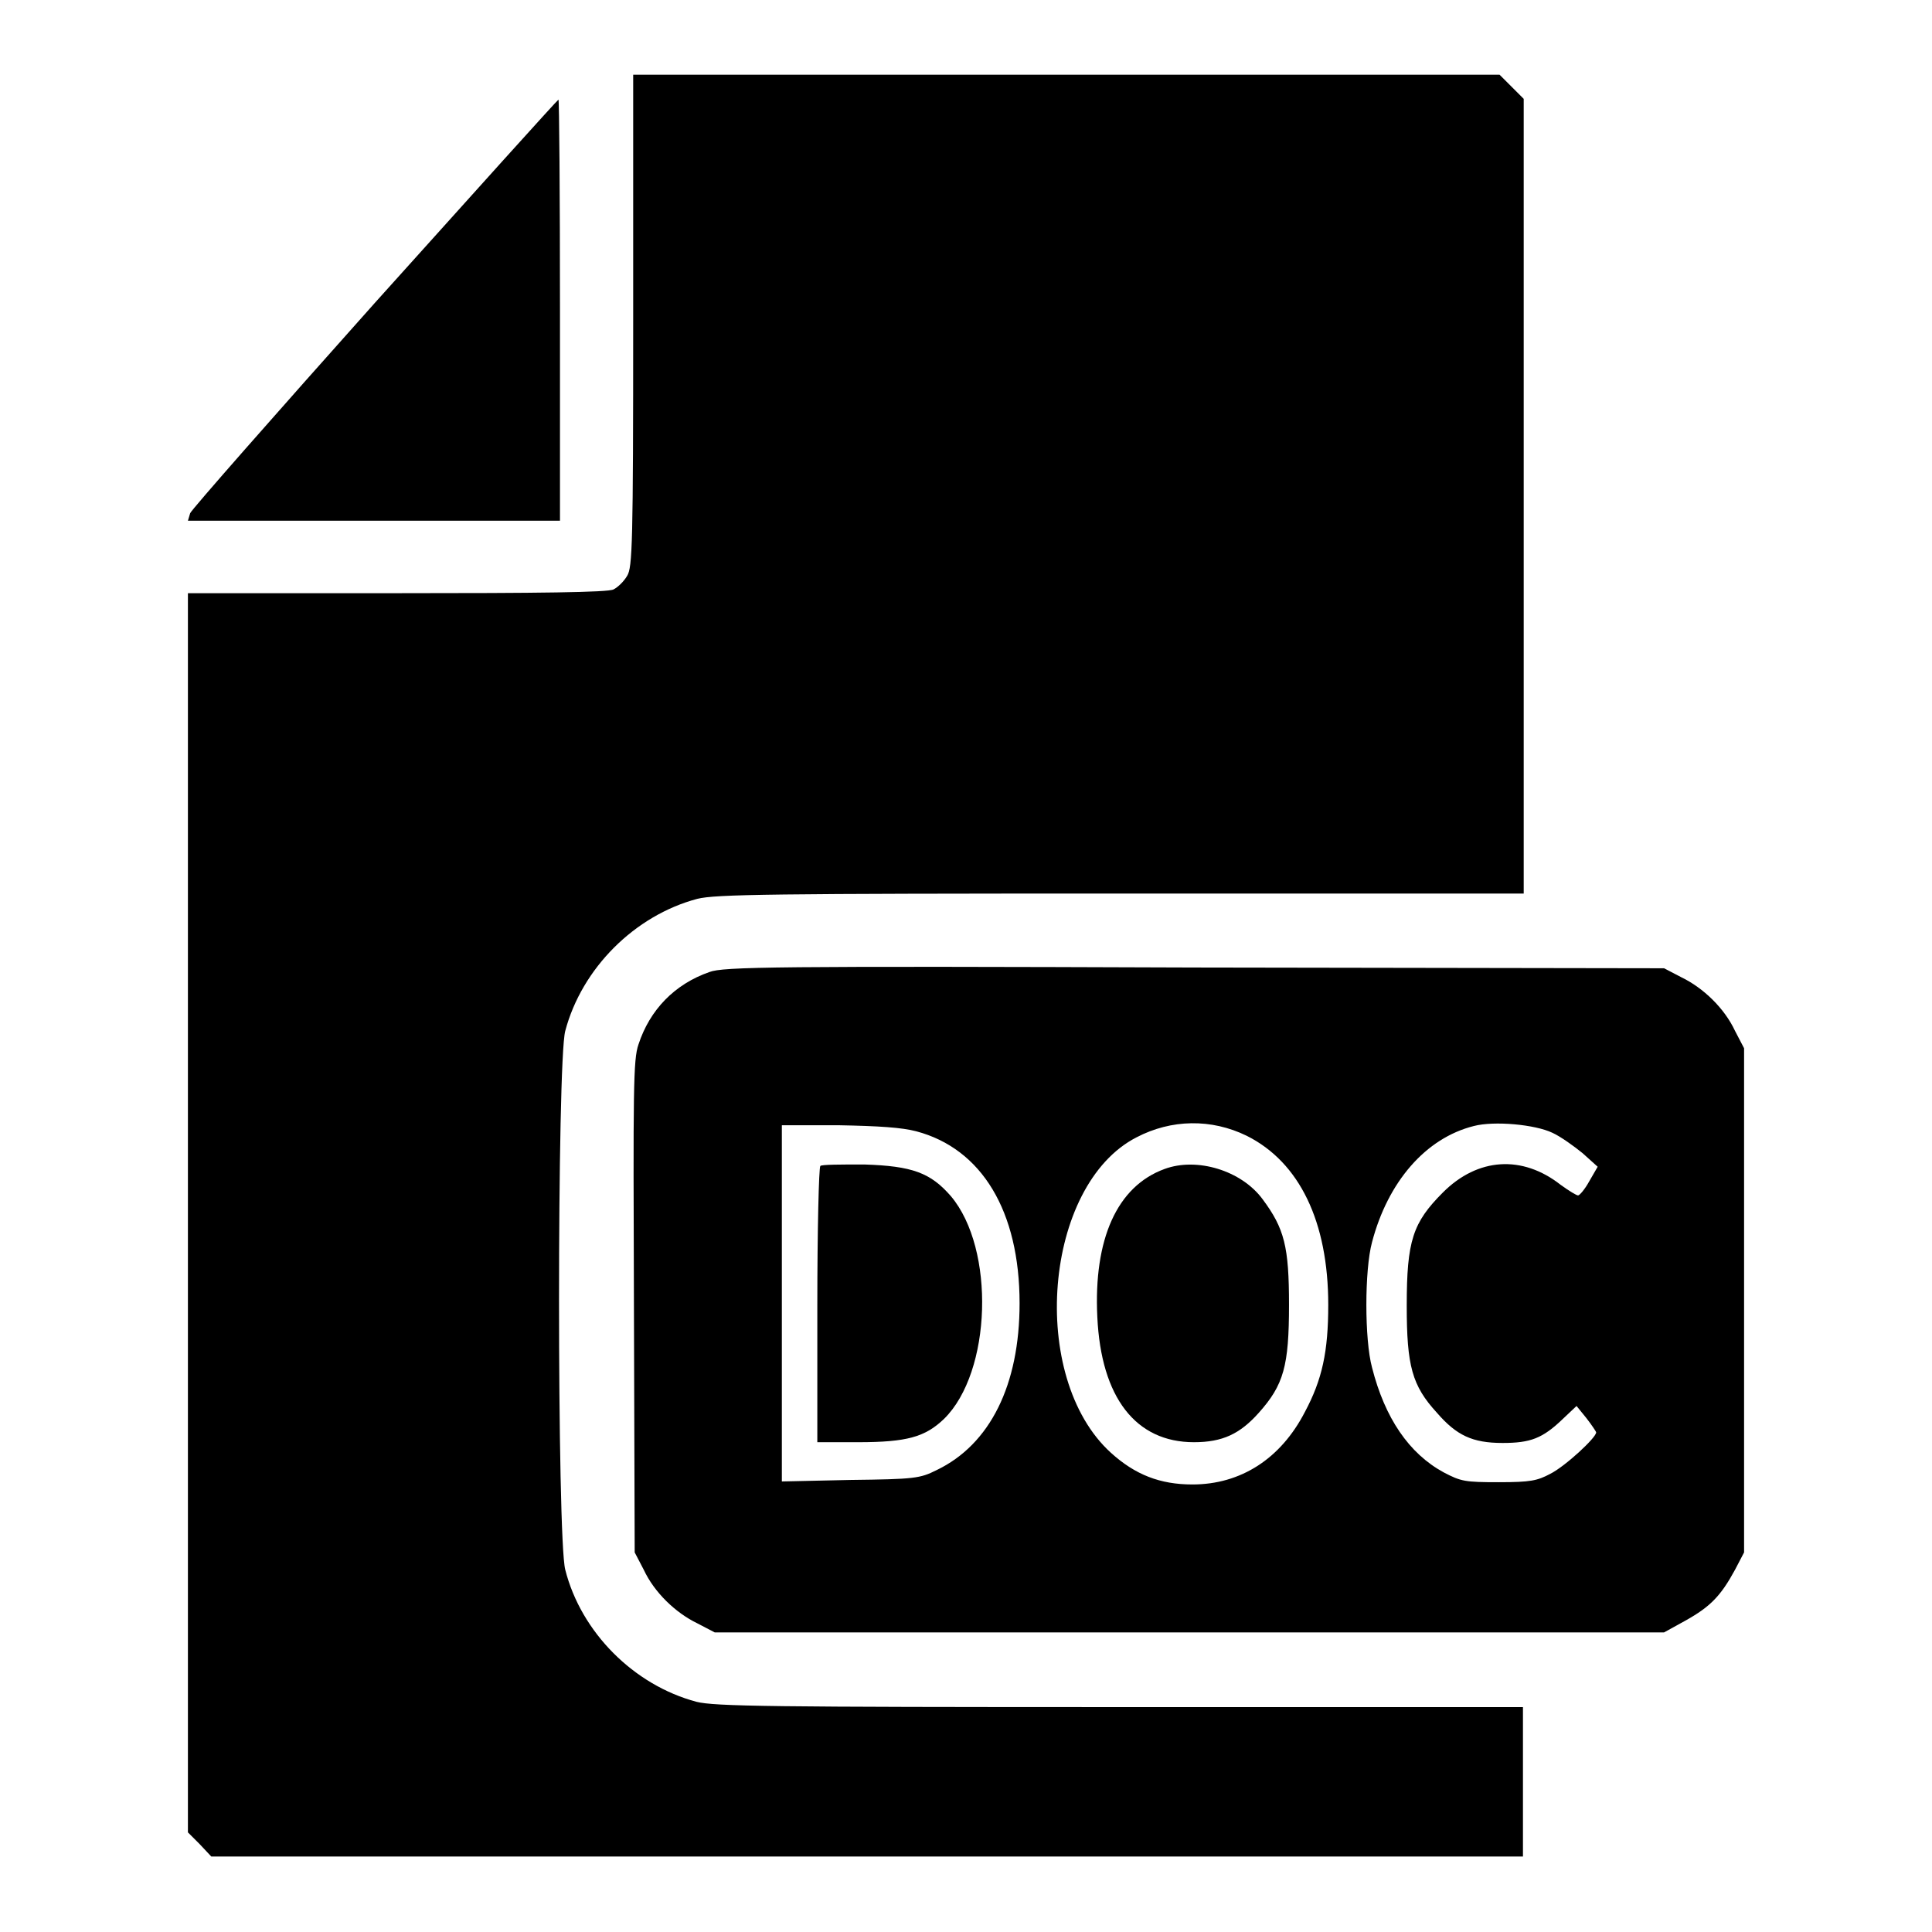
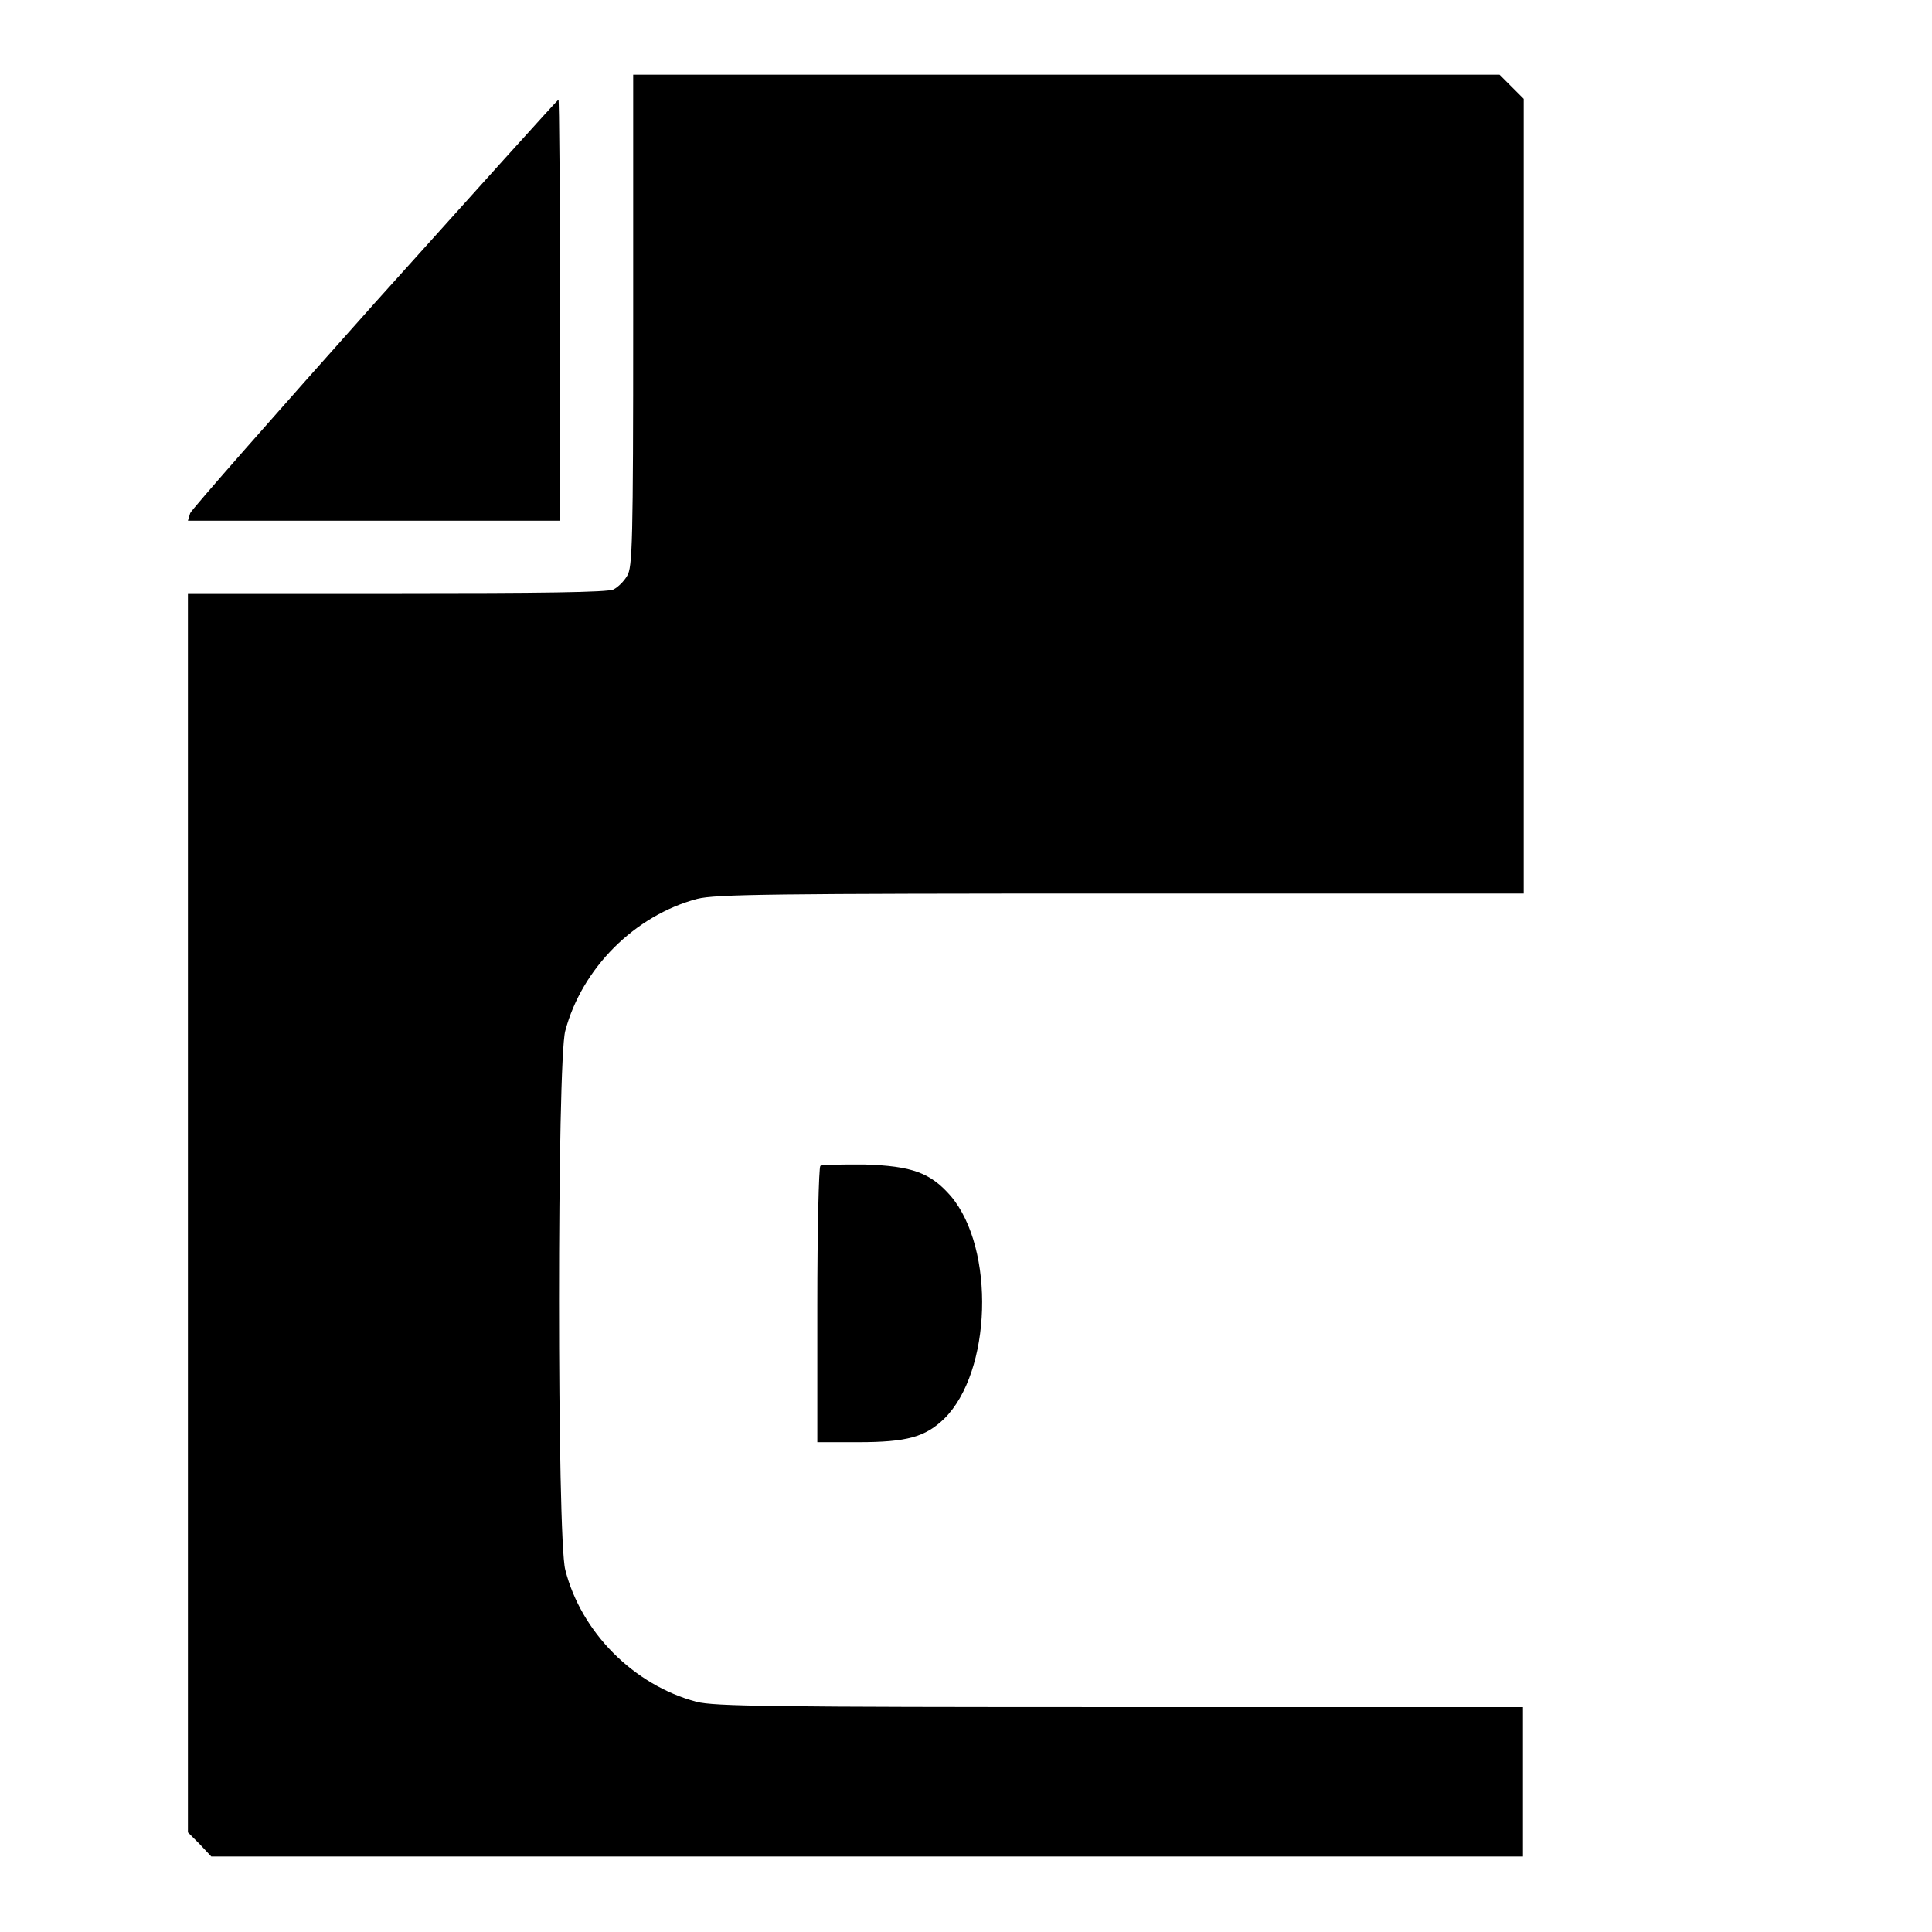
<svg xmlns="http://www.w3.org/2000/svg" version="1.1" x="0px" y="0px" viewBox="0 0 256 256" enable-background="new 0 0 256 256" xml:space="preserve">
  <g>
    <g>
      <g>
        <path fill="#000000" d="M83.9,42.5c0,29.5-0.1,32.7-0.8,33.8c-0.4,0.7-1.2,1.5-1.8,1.8c-0.7,0.4-9.9,0.5-28.7,0.5H24.9v82.1v82.1l1.6,1.6L28,246h86.9h86.9v-9.9v-9.9h-53.4c-46.4,0-53.7-0.1-56.1-0.7C84,223.3,77,216.3,74.9,208c-1.1-4.1-1.1-67.4,0-71.4c2.2-8.3,9.2-15.3,17.5-17.5c2.4-0.6,9.7-0.7,56.1-0.7h53.4V65.7V13.1l-1.6-1.6l-1.6-1.6h-57.4H83.9V42.5z" />
        <path fill="#000000" d="M49.7,40.1C36.4,55,25.4,67.5,25.2,68l-0.3,1h24.6h24.7V41.1c0-15.3-0.1-27.9-0.2-27.9C73.9,13.2,63,25.3,49.7,40.1z" />
-         <path fill="#000000" d="M94,128.8c-4.6,1.6-7.9,5-9.4,9.6c-0.7,2-0.7,5.9-0.6,34.8l0.1,32.5l1.2,2.3c1.4,3,4.2,5.7,7.1,7.1l2.3,1.2h62.9h62.9l2.9-1.6c3.2-1.8,4.6-3.2,6.5-6.7l1.2-2.3v-33.4v-33.4l-1.2-2.3c-1.4-3-4.2-5.7-7.1-7.1l-2.3-1.2l-62.2-0.1C102.6,128,95.8,128.1,94,128.8z M165.2,150.5c7,3.5,10.8,11.4,10.8,22.4c0,6.2-0.8,9.9-3.1,14.2c-3.2,6.2-8.5,9.6-14.9,9.6c-4.3,0-7.6-1.3-10.8-4.2c-11-10-8.9-35.5,3.4-41.8C155.2,148.3,160.5,148.2,165.2,150.5z M205.7,150.1c1.1,0.5,2.9,1.8,4,2.7l2,1.8l-1.1,1.9c-0.6,1.1-1.3,1.9-1.5,1.9s-1.2-0.6-2.3-1.4c-5.1-4-11-3.6-15.6,1c-4,4-4.8,6.4-4.8,15c0,8,0.7,10.6,4,14.2c2.6,3,4.7,4,8.7,4c3.7,0,5.3-0.6,8-3.2l1.8-1.7l1.3,1.6c0.7,0.9,1.3,1.8,1.3,1.9c0,0.7-4.1,4.5-6.1,5.5c-1.7,0.9-2.6,1.1-6.8,1.1c-4.5,0-5-0.1-7.3-1.3c-4.6-2.5-7.8-7.2-9.5-13.9c-1-3.7-1-12.9,0-16.6c2.1-8,7.1-13.8,13.5-15.4C198,148.5,203.4,149,205.7,150.1z M121.4,149.9c8.7,2.3,13.7,10.6,13.7,22.8c0,10.8-3.9,18.7-11,22.1c-2.2,1.1-2.9,1.2-11.4,1.3l-9.1,0.2v-23.6v-23.6h7.5C116.5,149.2,119.5,149.4,121.4,149.9z" />
-         <path fill="#000000" d="M154.3,154.9c-6.3,2.3-9.4,9.3-8.9,19.6c0.5,10.7,5.1,16.6,12.8,16.6c3.8,0,6.1-1.1,8.6-3.9c3.3-3.7,4-6.2,4-14.3c0-7.7-0.6-10.1-3.5-14C164.5,155.1,158.6,153.3,154.3,154.9z" />
        <path fill="#000000" d="M108.7,154.5c-0.2,0.2-0.4,8.5-0.4,18.5v18.1h5.4c6.5,0,8.9-0.7,11.4-3.1c6.3-6.2,6.8-22.5,0.9-29.5c-2.7-3.1-5.1-4-11.5-4.2C111.5,154.3,108.8,154.3,108.7,154.5z" />
      </g>
    </g>
  </g>
</svg>